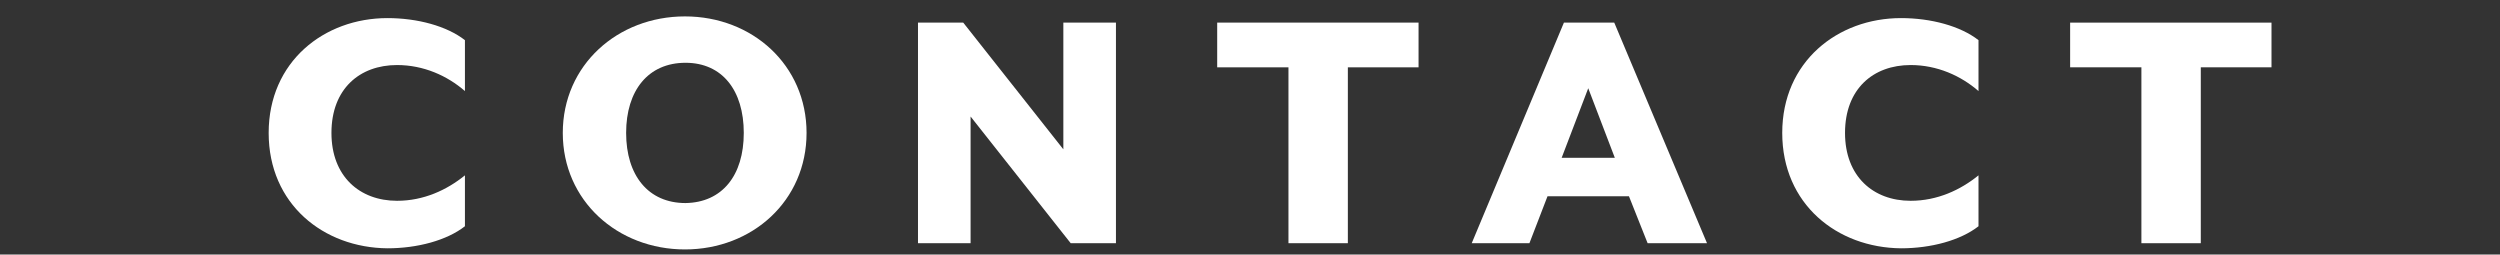
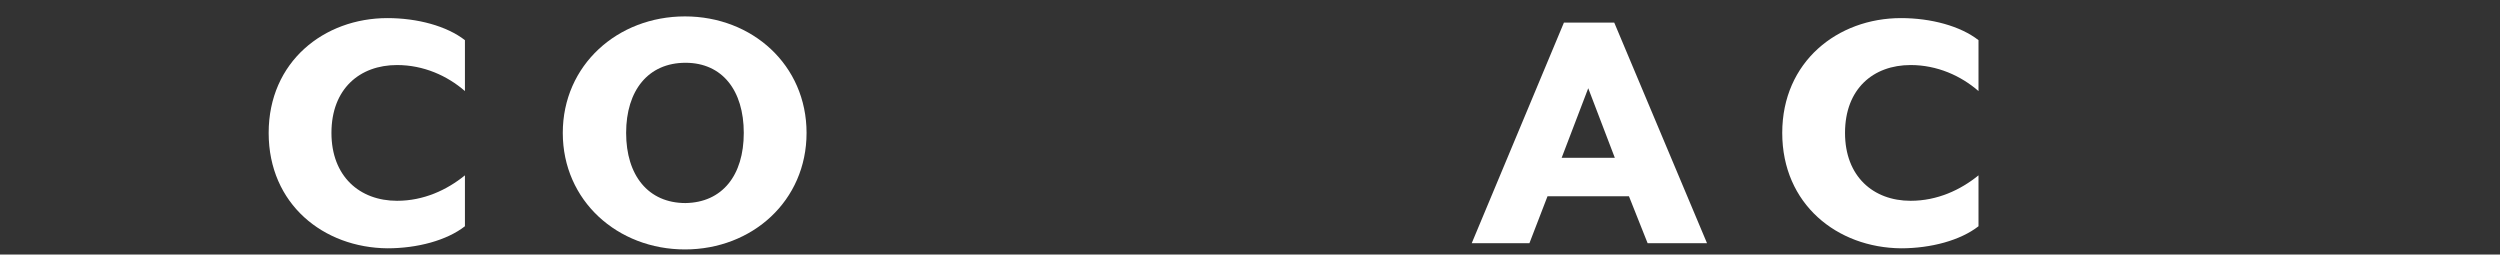
<svg xmlns="http://www.w3.org/2000/svg" version="1.1" id="レイヤー_1" x="0px" y="0px" viewBox="0 0 442 45" style="enable-background:new 0 0 442 45;" xml:space="preserve">
  <rect x="0" y="0" width="442" height="45" fill="#333333" stroke="none" />
  <style type="text/css">
	.st0{fill:#FFFFFF;}
</style>
  <g>
    <path class="st0" d="M47.5,23.5c0-12.6,9.8-20.3,21-20.3c5.3,0,10.5,1.4,13.7,3.9v9c-3.1-2.7-7.3-4.6-12-4.6   c-6.6,0-11.6,4.2-11.6,12c0,7.7,5,12,11.6,12c4.7,0,8.8-1.9,12-4.5v9c-3.2,2.5-8.4,3.9-13.7,3.9C57.2,43.8,47.5,36.1,47.5,23.5z" />
    <path class="st0" d="M99.5,23.5c0-12,9.7-20.6,21.6-20.6c11.9,0,21.5,8.6,21.5,20.6c0,12-9.6,20.6-21.5,20.6   C109.2,44.1,99.5,35.5,99.5,23.5z M131.5,23.5c0-7.5-3.8-12.4-10.3-12.4c-6.6,0-10.5,4.9-10.5,12.4c0,7.5,3.9,12.4,10.5,12.4   C127.7,35.8,131.5,31,131.5,23.5z" />
-     <path class="st0" d="M162.3,4h8L188,26.4V4h9.3v39h-8l-17.7-22.4V43h-9.3V4z" />
-     <path class="st0" d="M227.7,11.9h-12.5V4h35.6v7.9h-12.5V43h-10.5V11.9z" />
    <path class="st0" d="M276.5,4h8.9l16.4,39h-10.5l-3.3-8.3h-14.4l-3.2,8.3h-10.2L276.5,4z M285.5,27.9l-4.7-12.3l-4.7,12.3H285.5z" />
    <path class="st0" d="M315.1,23.5c0-12.6,9.8-20.3,21-20.3c5.3,0,10.5,1.4,13.7,3.9v9c-3.1-2.7-7.3-4.6-12-4.6   c-6.6,0-11.6,4.2-11.6,12c0,7.7,5,12,11.6,12c4.7,0,8.8-1.9,12-4.5v9c-3.2,2.5-8.4,3.9-13.7,3.9C324.8,43.8,315.1,36.1,315.1,23.5z   " />
-     <path class="st0" d="M378.6,11.9H366V4h35.6v7.9h-12.5V43h-10.5V11.9z" />
  </g>
</svg>